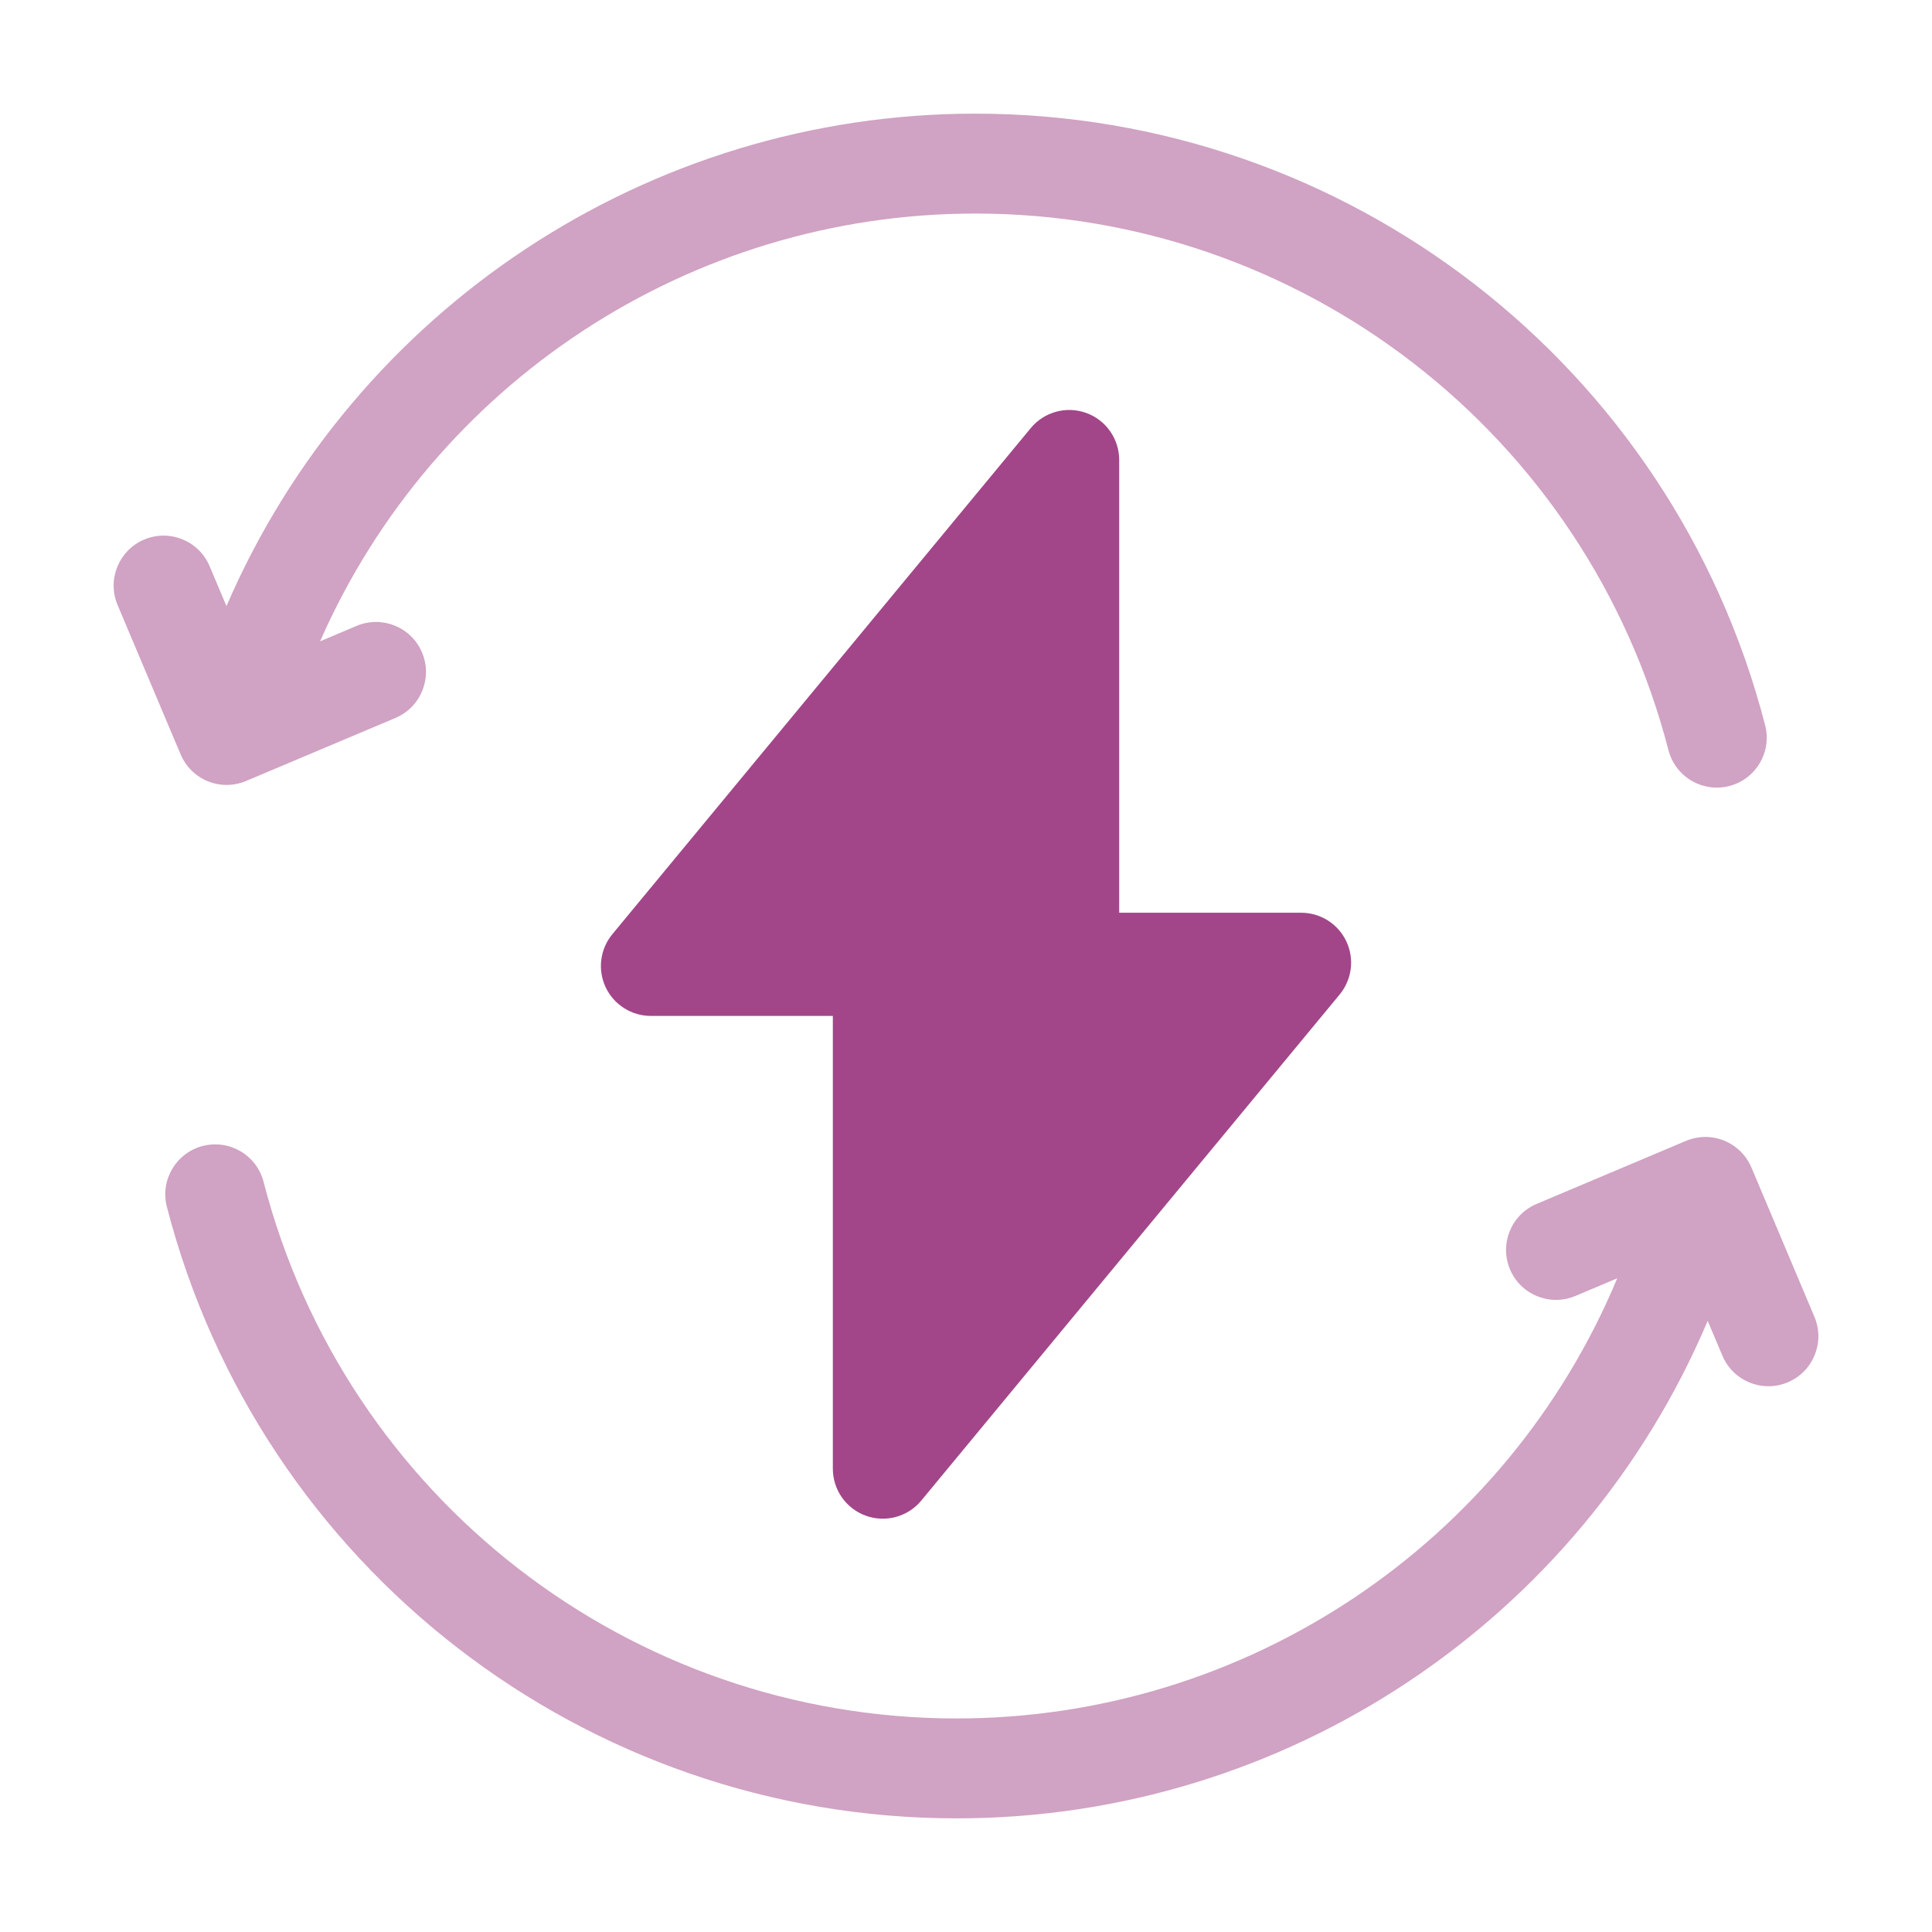
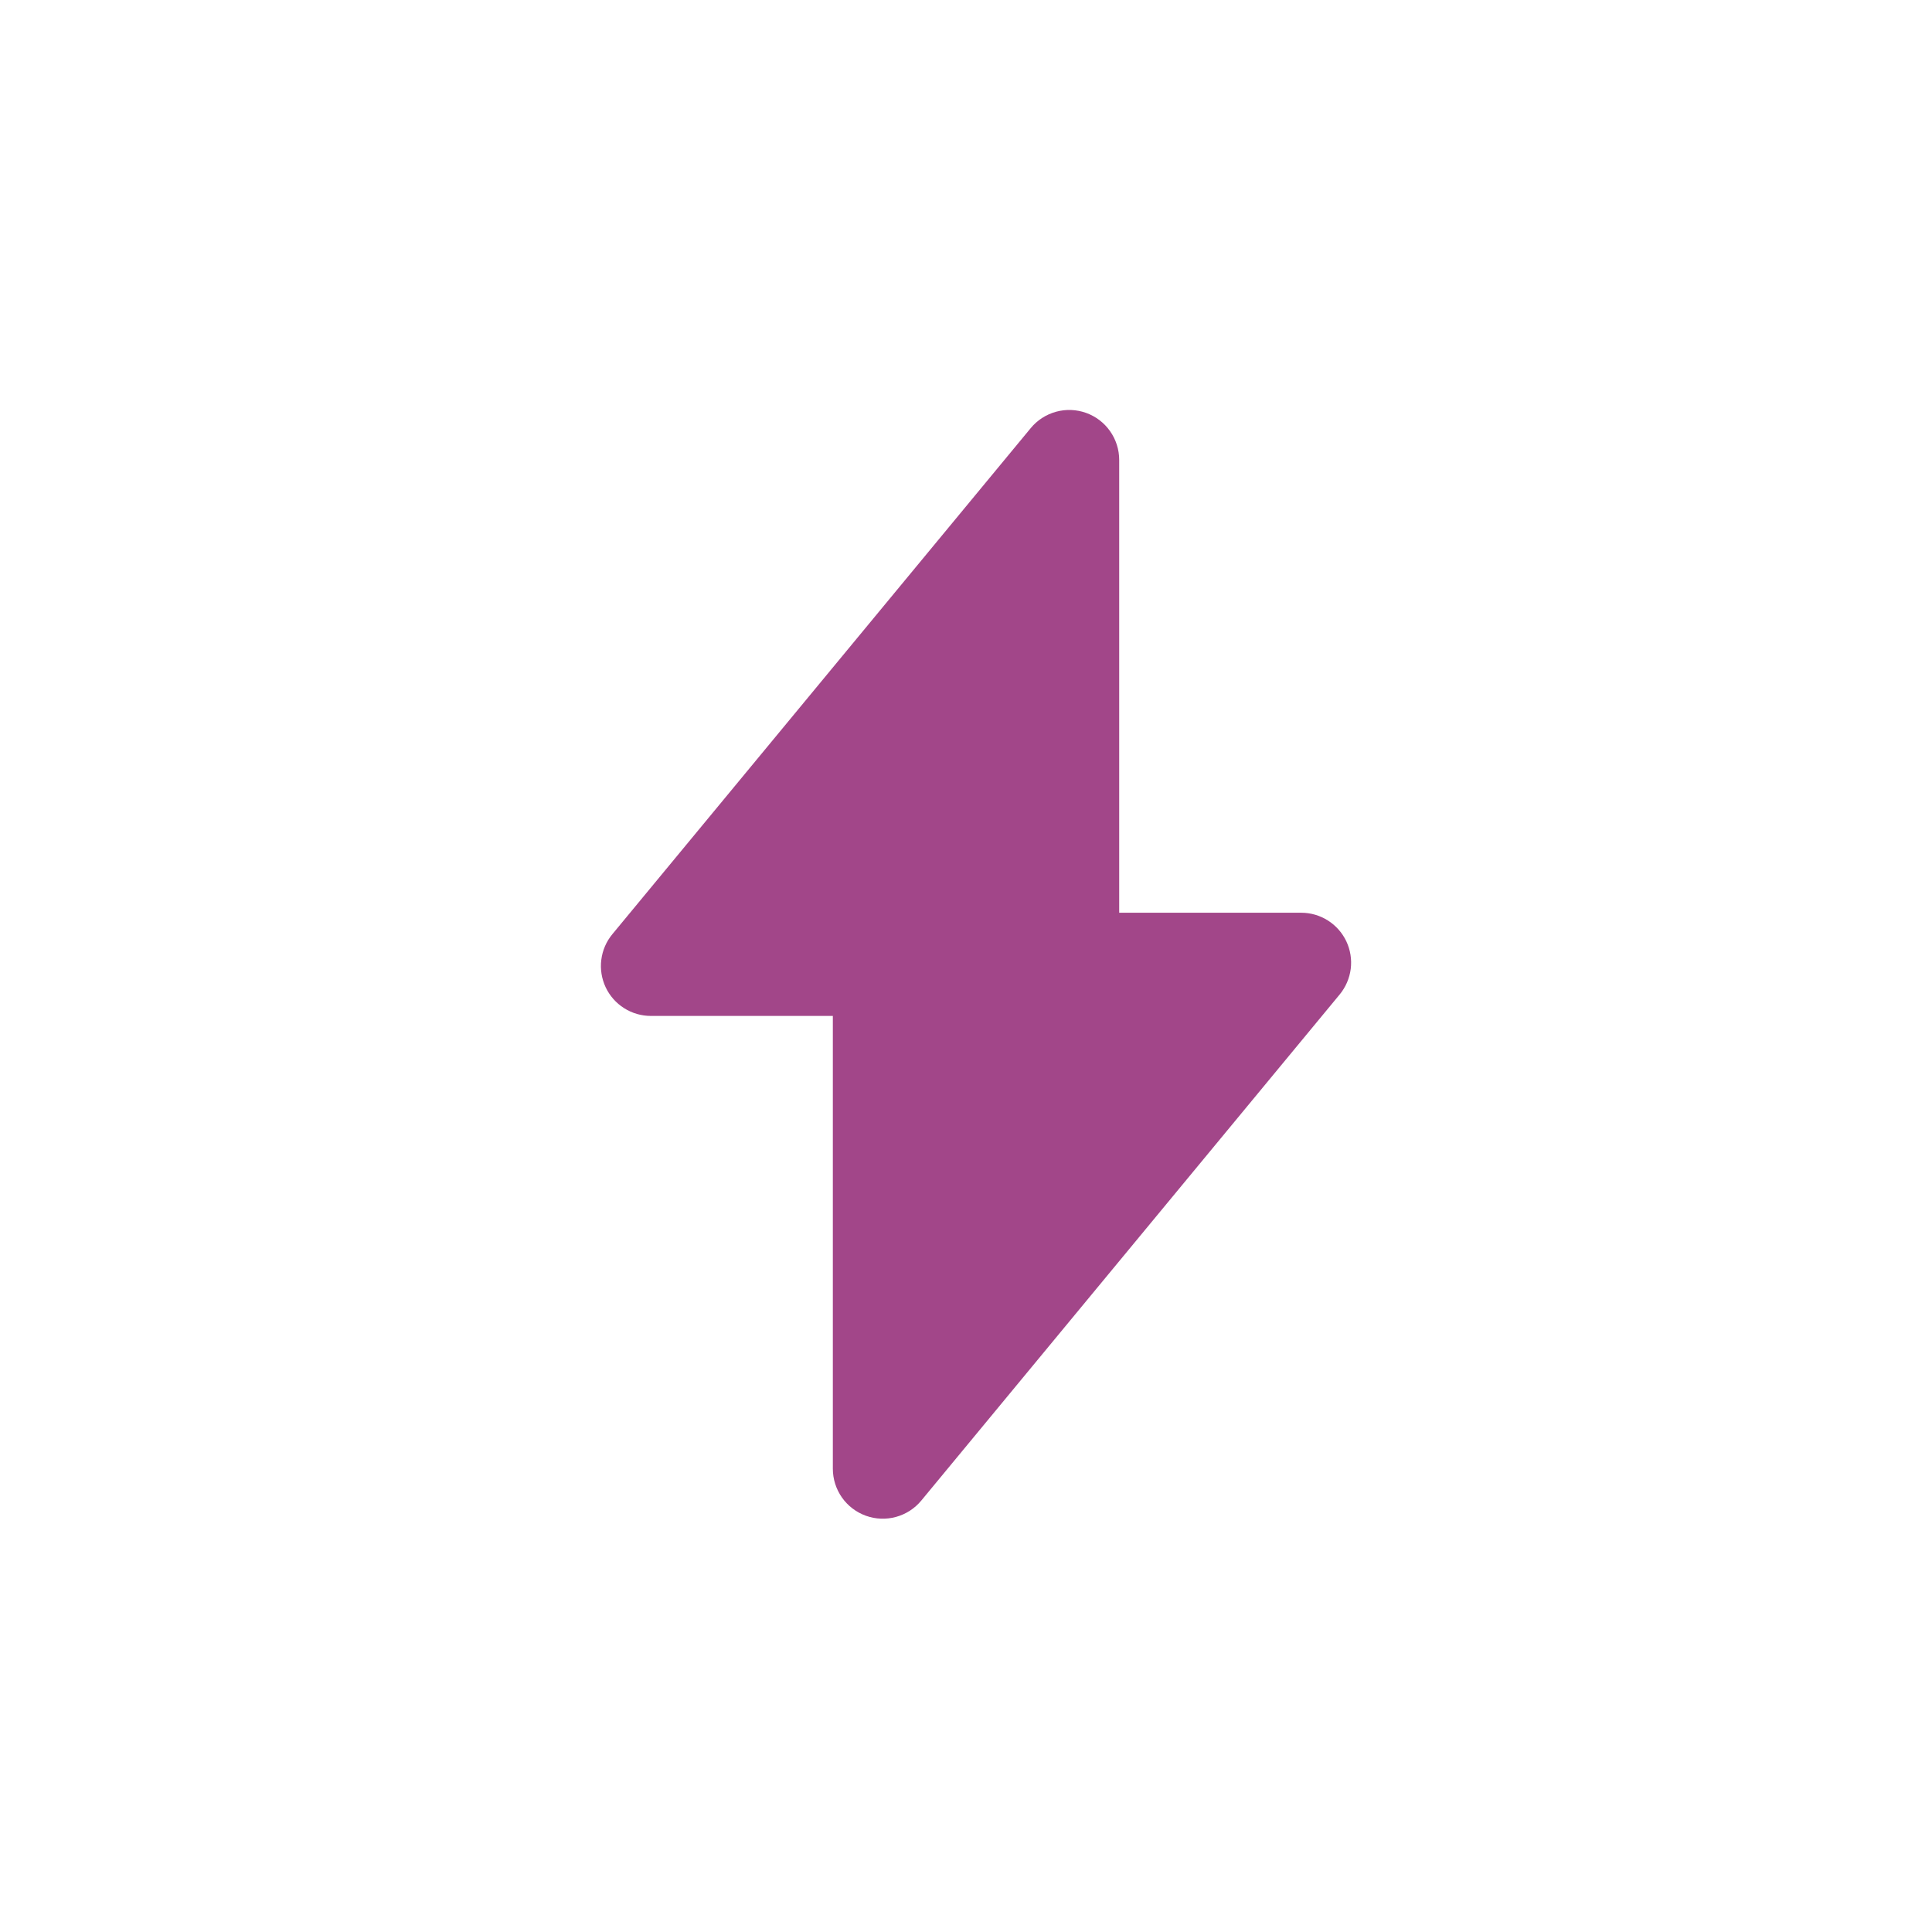
<svg xmlns="http://www.w3.org/2000/svg" width="51" height="51" viewBox="0 0 51 51" fill="none">
-   <path d="M5.486 20.623C5.647 20.688 5.818 20.721 5.992 20.72C6.165 20.719 6.336 20.683 6.495 20.616L10.439 18.952C11.109 18.669 11.424 17.895 11.141 17.224C10.858 16.554 10.084 16.239 9.413 16.522L8.449 16.93C11.442 10.117 18.213 5.637 25.748 5.637C34.363 5.637 41.886 11.462 44.043 19.802C44.197 20.397 44.731 20.791 45.318 20.791C45.427 20.791 45.539 20.778 45.649 20.749C46.354 20.567 46.778 19.848 46.595 19.143C44.138 9.638 35.565 3 25.748 3C17.114 3 9.359 8.163 5.978 16L5.533 14.945C5.25 14.275 4.477 13.96 3.806 14.243C3.135 14.527 2.821 15.3 3.104 15.971L4.768 19.914C4.835 20.073 4.933 20.218 5.057 20.34C5.18 20.461 5.326 20.558 5.486 20.623H5.486ZM47.897 34.762L46.233 30.819C46.096 30.497 45.838 30.242 45.514 30.11C45.19 29.978 44.827 29.981 44.505 30.117L40.562 31.781C39.891 32.064 39.577 32.838 39.86 33.508C40.143 34.179 40.916 34.493 41.587 34.21L42.691 33.744C39.773 40.74 32.907 45.363 25.253 45.363C16.638 45.363 9.115 39.538 6.958 31.198C6.776 30.492 6.056 30.069 5.351 30.251C4.647 30.433 4.223 31.153 4.405 31.857C6.863 41.362 15.436 48 25.253 48C33.935 48 41.729 42.779 45.079 34.867L45.467 35.787C45.68 36.291 46.168 36.593 46.683 36.593C46.853 36.593 47.027 36.56 47.194 36.489C47.865 36.206 48.179 35.433 47.897 34.762Z" fill="#A24689" fill-opacity="0.5" />
  <path d="M22.857 40.012C23.112 40.104 23.39 40.115 23.652 40.043C23.913 39.971 24.147 39.821 24.32 39.611L35.364 26.252C35.523 26.059 35.624 25.825 35.656 25.577C35.687 25.329 35.647 25.077 35.541 24.851C35.434 24.624 35.265 24.433 35.054 24.299C34.843 24.165 34.598 24.094 34.348 24.094H29.544V12.141C29.544 11.869 29.46 11.605 29.304 11.383C29.148 11.16 28.927 10.992 28.672 10.9C28.416 10.808 28.139 10.797 27.877 10.869C27.615 10.941 27.382 11.091 27.209 11.301L16.165 24.66C16.005 24.853 15.904 25.087 15.873 25.335C15.841 25.583 15.882 25.835 15.988 26.062C16.095 26.288 16.263 26.479 16.475 26.613C16.686 26.747 16.931 26.818 17.181 26.818H21.985V38.771C21.985 39.043 22.069 39.307 22.225 39.53C22.381 39.752 22.602 39.92 22.857 40.012Z" fill="#A24689" />
</svg>